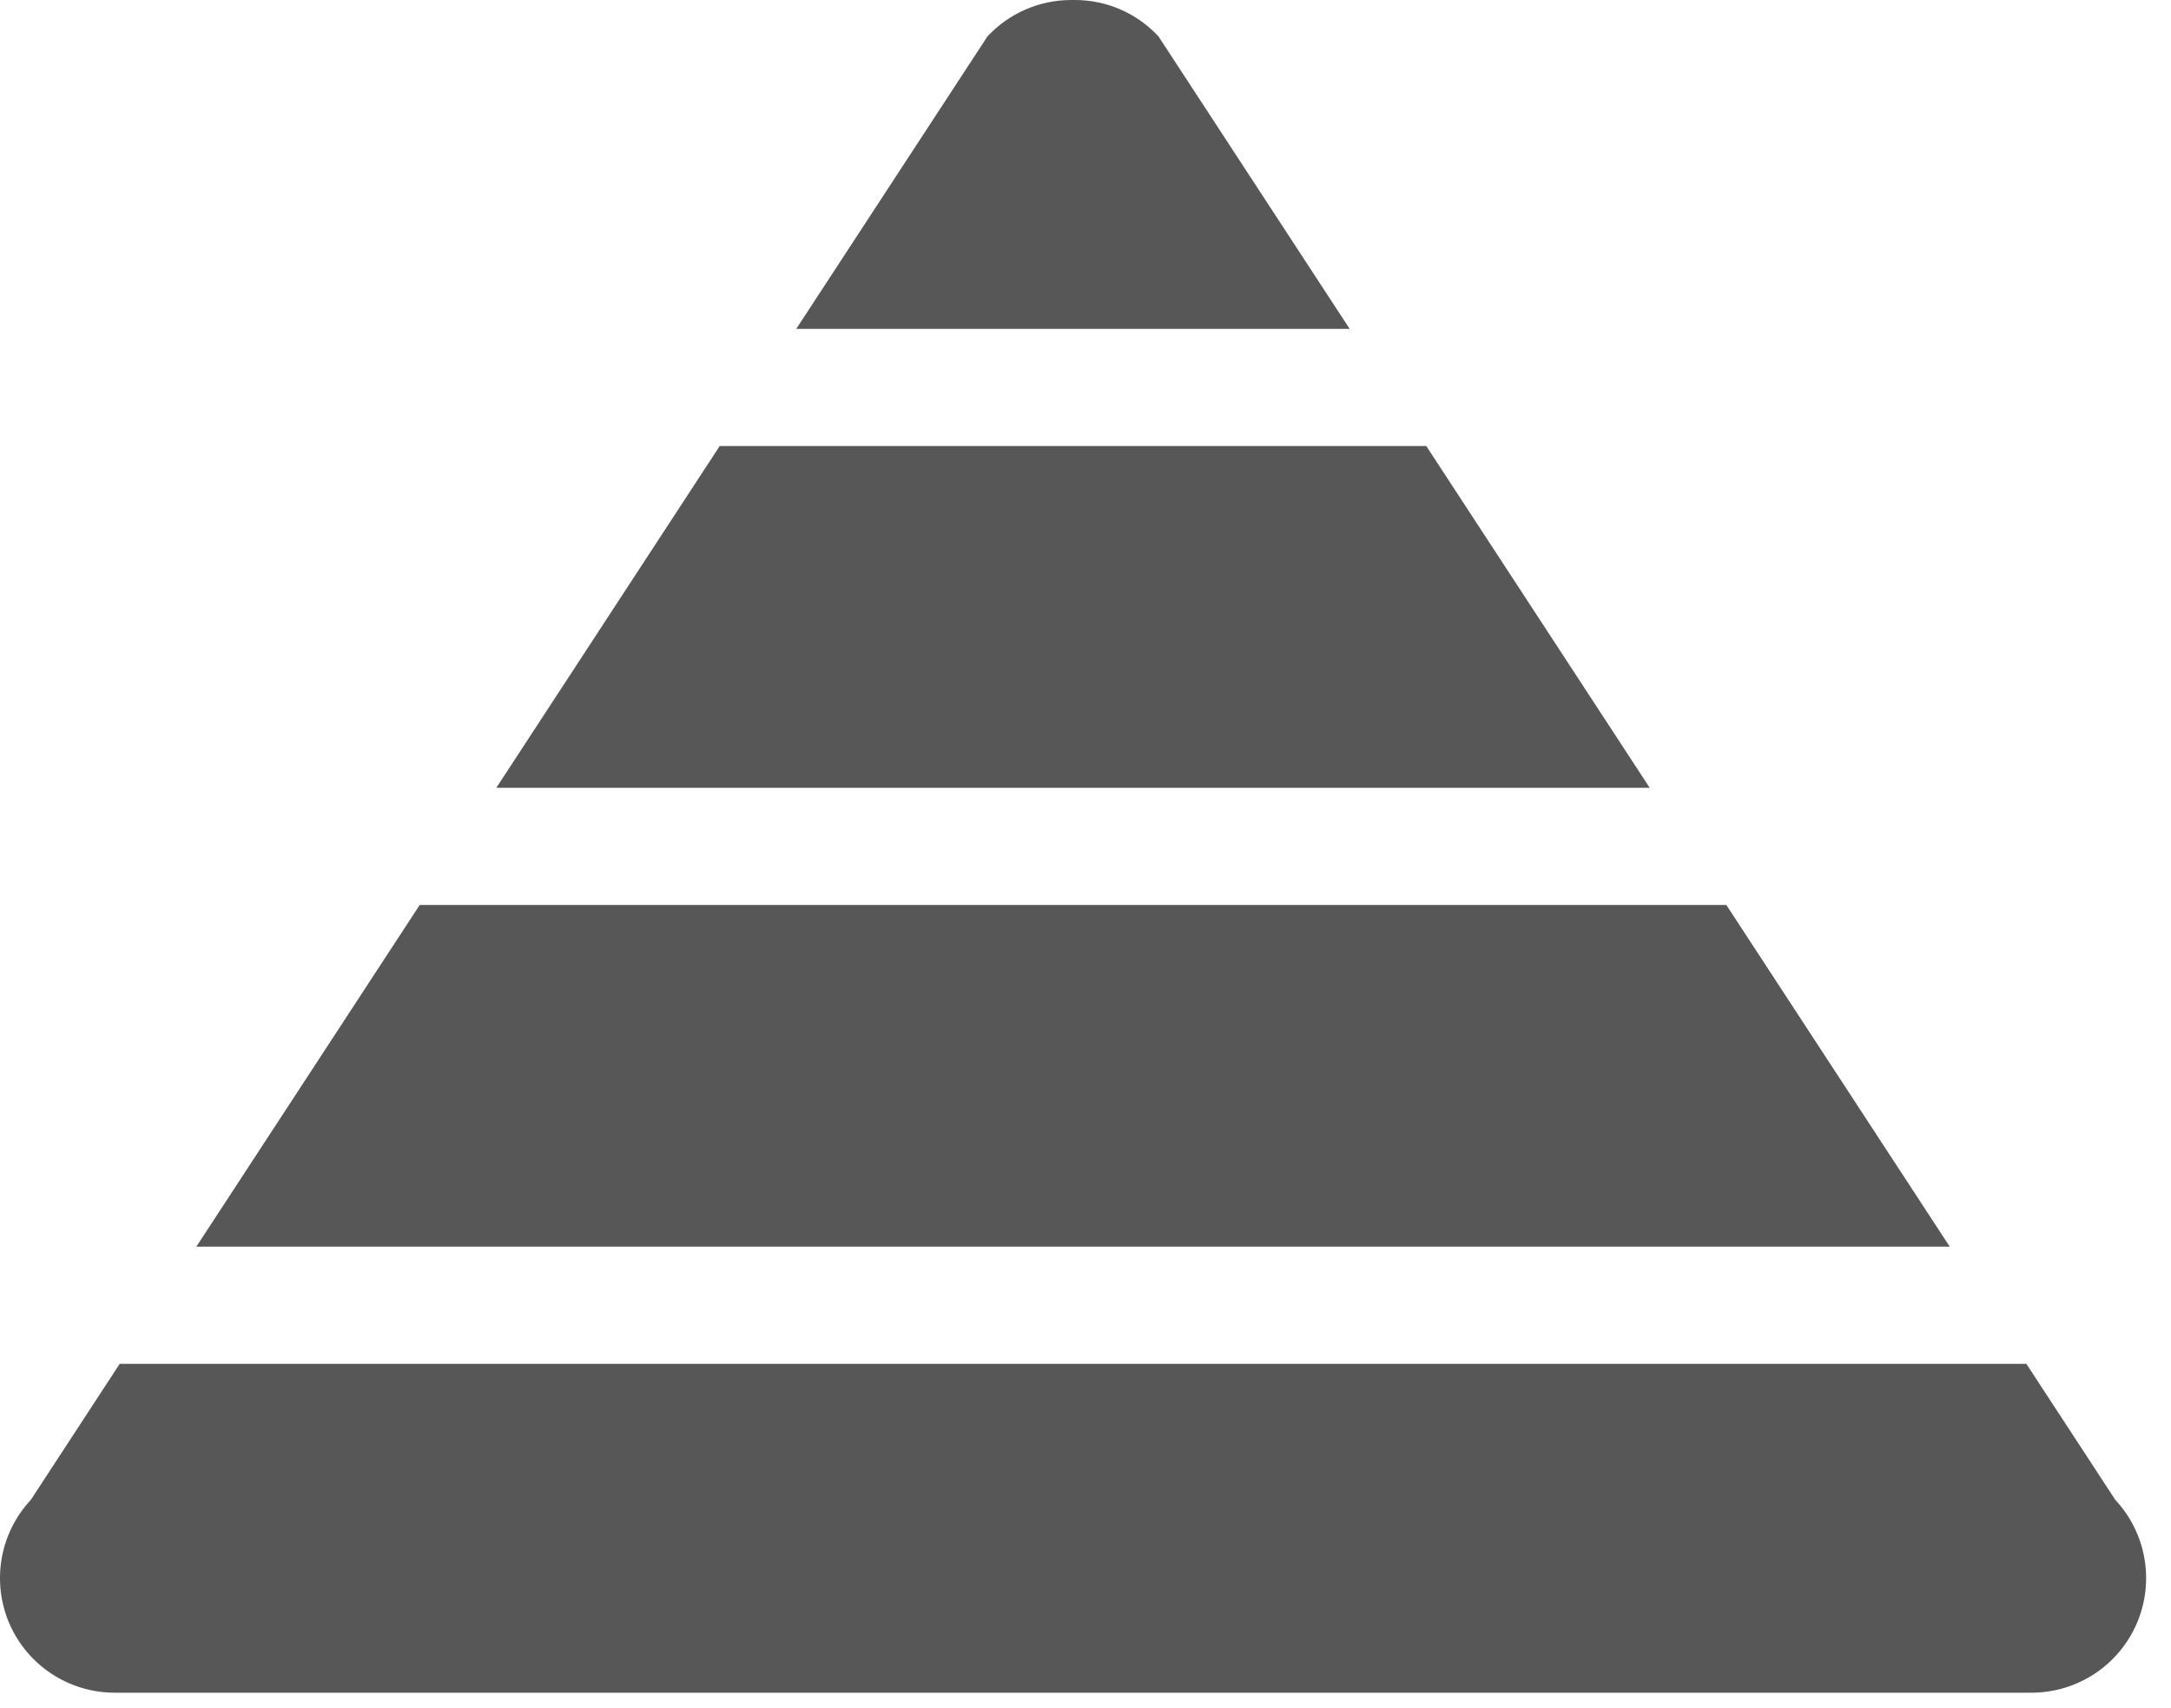
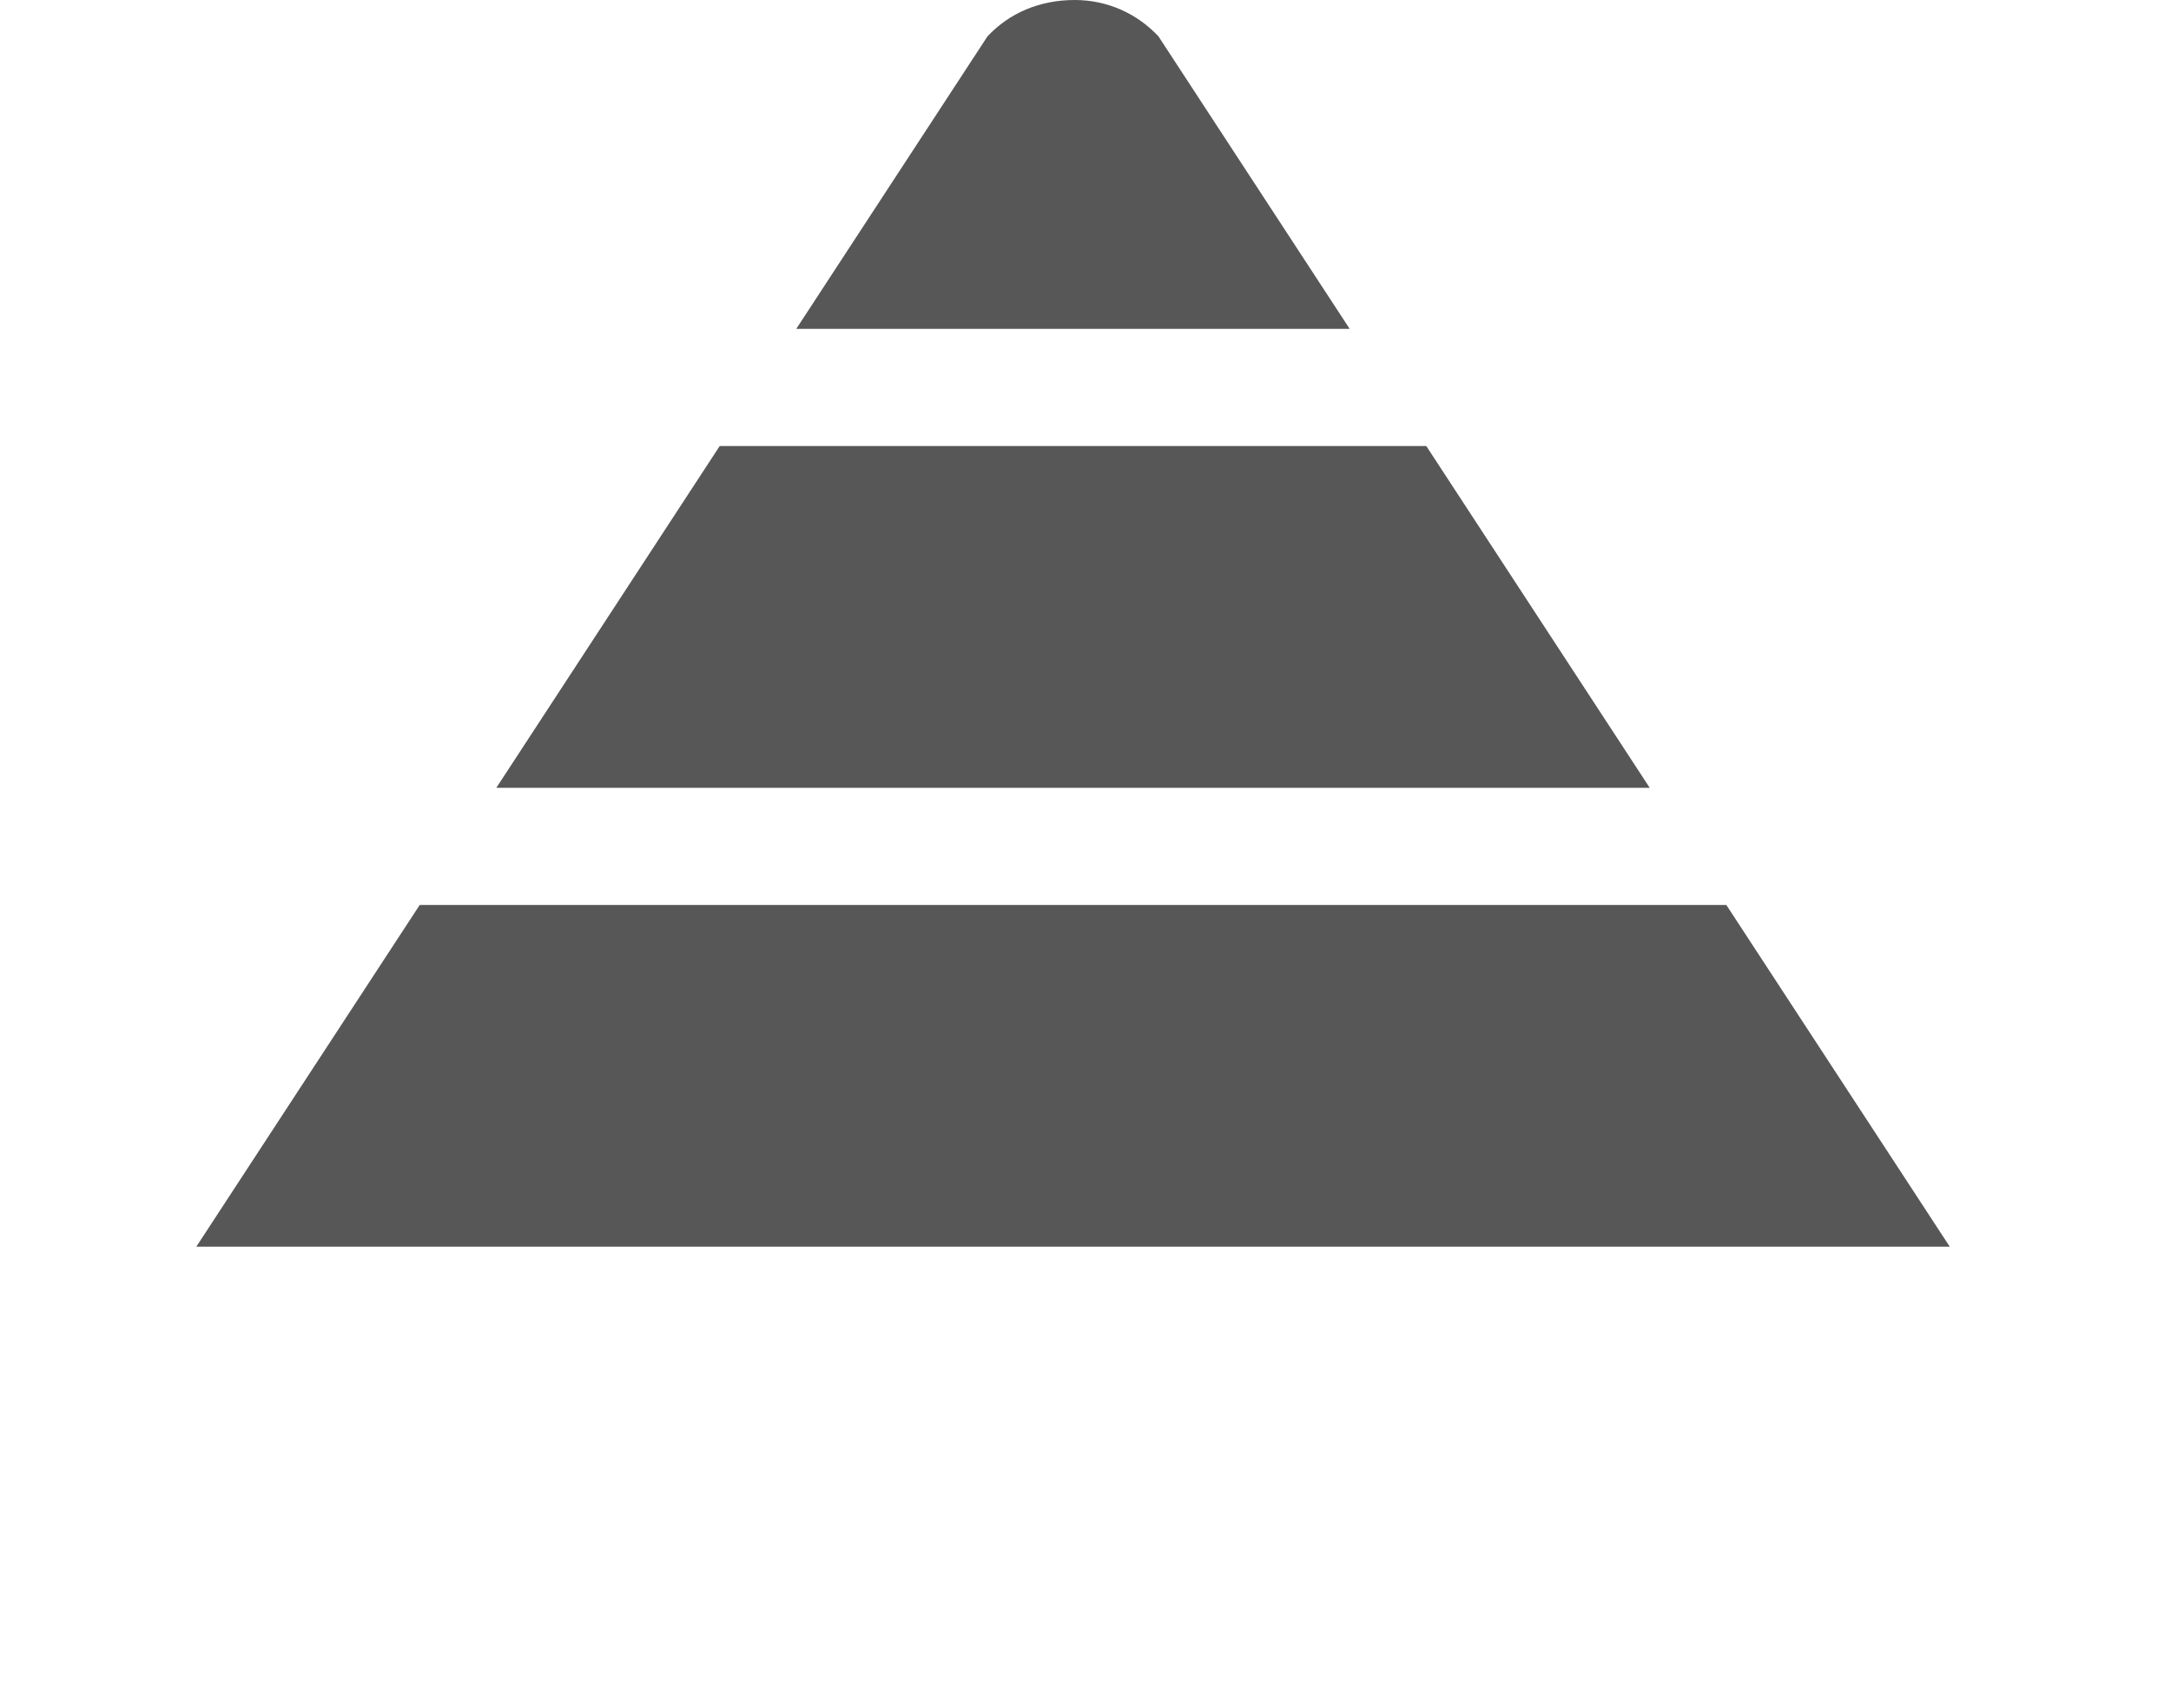
<svg xmlns="http://www.w3.org/2000/svg" width="75px" height="59px" viewBox="0 0 75 59" version="1.1">
  <title>Pyrmid</title>
  <desc>Created with Sketch.</desc>
  <defs />
  <g id="Welcome" stroke="none" stroke-width="1" fill="none" fill-rule="evenodd">
    <g id="Homepage-1e-revised-2" transform="translate(-851, -1406)" fill="#575758">
      <g id="Pyrmid" transform="translate(851, 1406)">
-         <path d="M46.626,11.362 L40.021,1.257 C39.27,0.453 38.233,0 37.131,0 L37.01,0 C35.908,0 34.866,0.453 34.113,1.257 L27.508,11.362 L46.626,11.362" id="Fill-38" />
+         <path d="M46.626,11.362 L40.021,1.257 C39.27,0.453 38.233,0 37.131,0 C35.908,0 34.866,0.453 34.113,1.257 L27.508,11.362 L46.626,11.362" id="Fill-38" />
        <polyline id="Fill-39" points="24.863 15.41 17.147 27.217 56.991 27.217 49.273 15.41 24.863 15.41" />
-         <path d="M70.004,47.12 L4.135,47.12 L1.065,51.819 C-0.01,52.97 -0.3,54.652 0.327,56.1 C0.957,57.546 2.383,58.481 3.962,58.481 L70.179,58.481 C71.758,58.481 73.184,57.546 73.813,56.1 C74.441,54.652 74.151,52.97 73.076,51.819 L70.004,47.12" id="Fill-40" />
        <polyline id="Fill-41" points="67.357 43.072 59.638 31.265 14.5 31.265 6.782 43.072 67.357 43.072" />
      </g>
    </g>
  </g>
</svg>